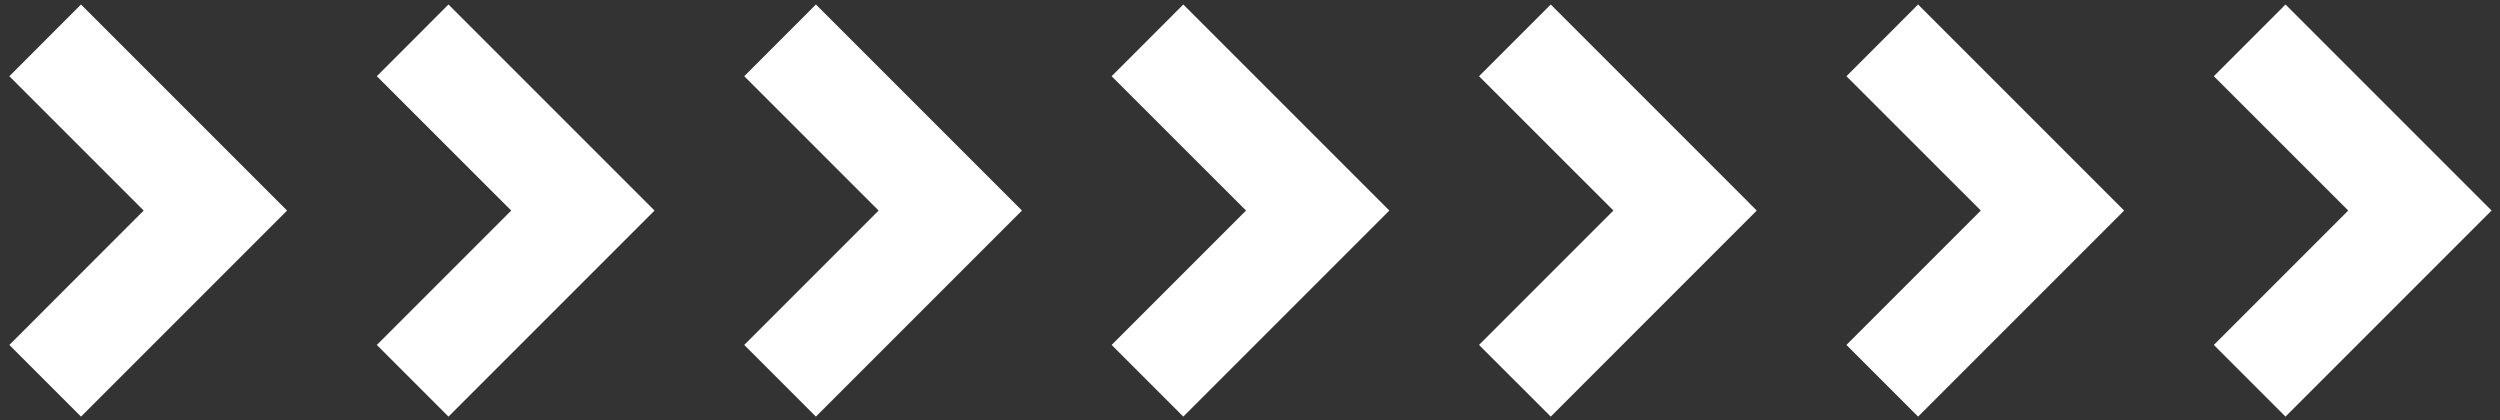
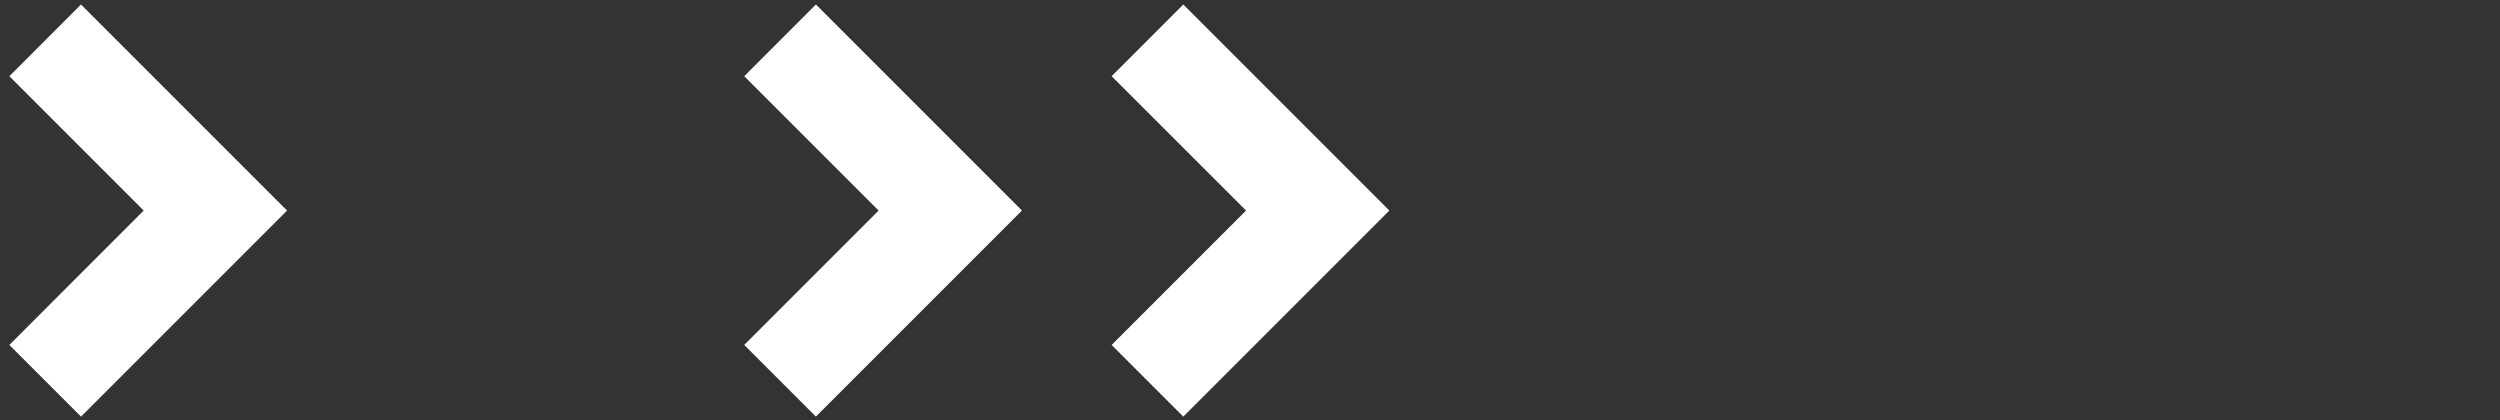
<svg xmlns="http://www.w3.org/2000/svg" width="119" height="20" viewBox="0 0 119 20" fill="none">
  <rect x="0" y="0" width="119" height="20" fill="#333333" stroke="none" />
-   <path d="M108.79 0.214L118.598 10.022L108.79 19.83L105.379 16.419L111.776 10.022L105.379 3.628L108.79 0.214Z" fill="white" />
-   <path d="M91.301 0.214L101.109 10.022L91.301 19.83L87.89 16.419L94.287 10.022L87.89 3.628L91.301 0.214Z" fill="white" />
-   <path d="M73.816 0.214L83.621 10.022L73.816 19.83L70.402 16.419L76.799 10.022L70.402 3.628L73.816 0.214Z" fill="white" />
  <path d="M56.325 0.214L66.133 10.022L56.325 19.83L52.914 16.419L59.311 10.022L52.914 3.628L56.325 0.214Z" fill="white" />
  <path d="M38.837 0.214L48.645 10.022L38.837 19.83L35.425 16.419L41.822 10.022L35.425 3.628L38.837 0.214Z" fill="white" />
-   <path d="M21.348 0.214L31.156 10.022L21.348 19.83L17.937 16.419L24.334 10.022L17.937 3.628L21.348 0.214Z" fill="white" />
  <path d="M3.856 0.214L13.664 10.022L3.856 19.83L0.445 16.419L6.839 10.022L0.445 3.628L3.856 0.214Z" fill="white" />
</svg>